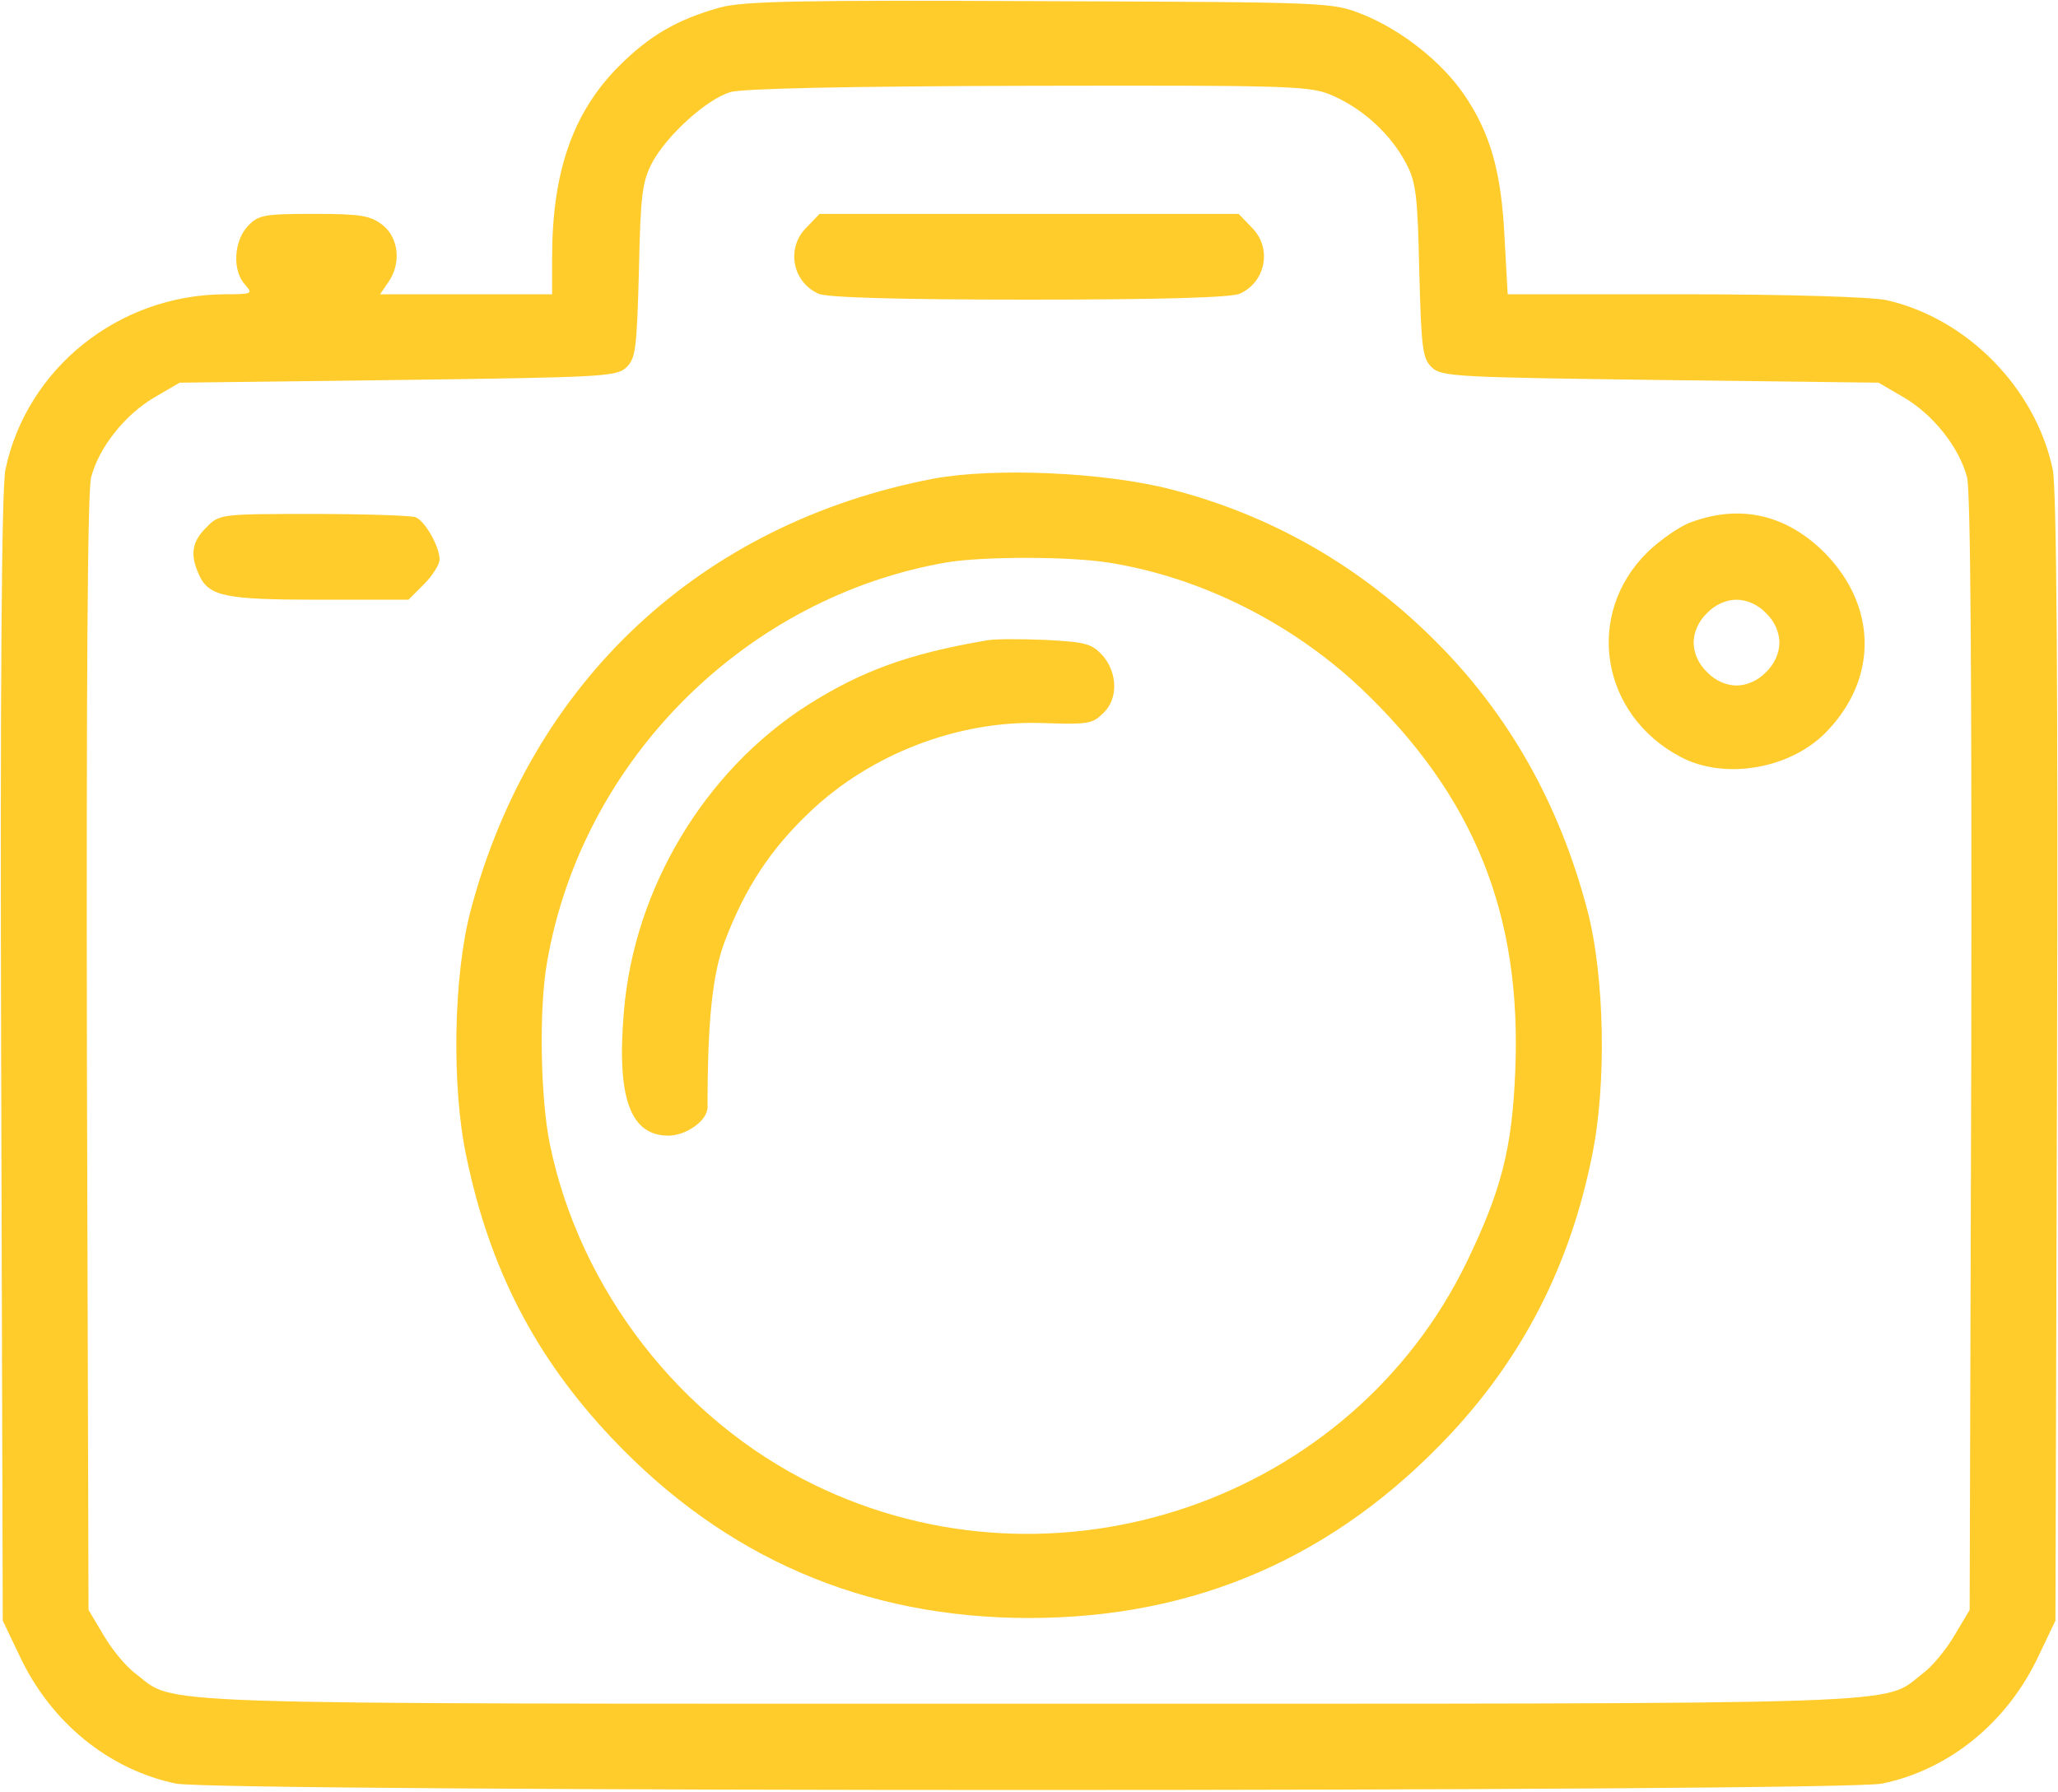
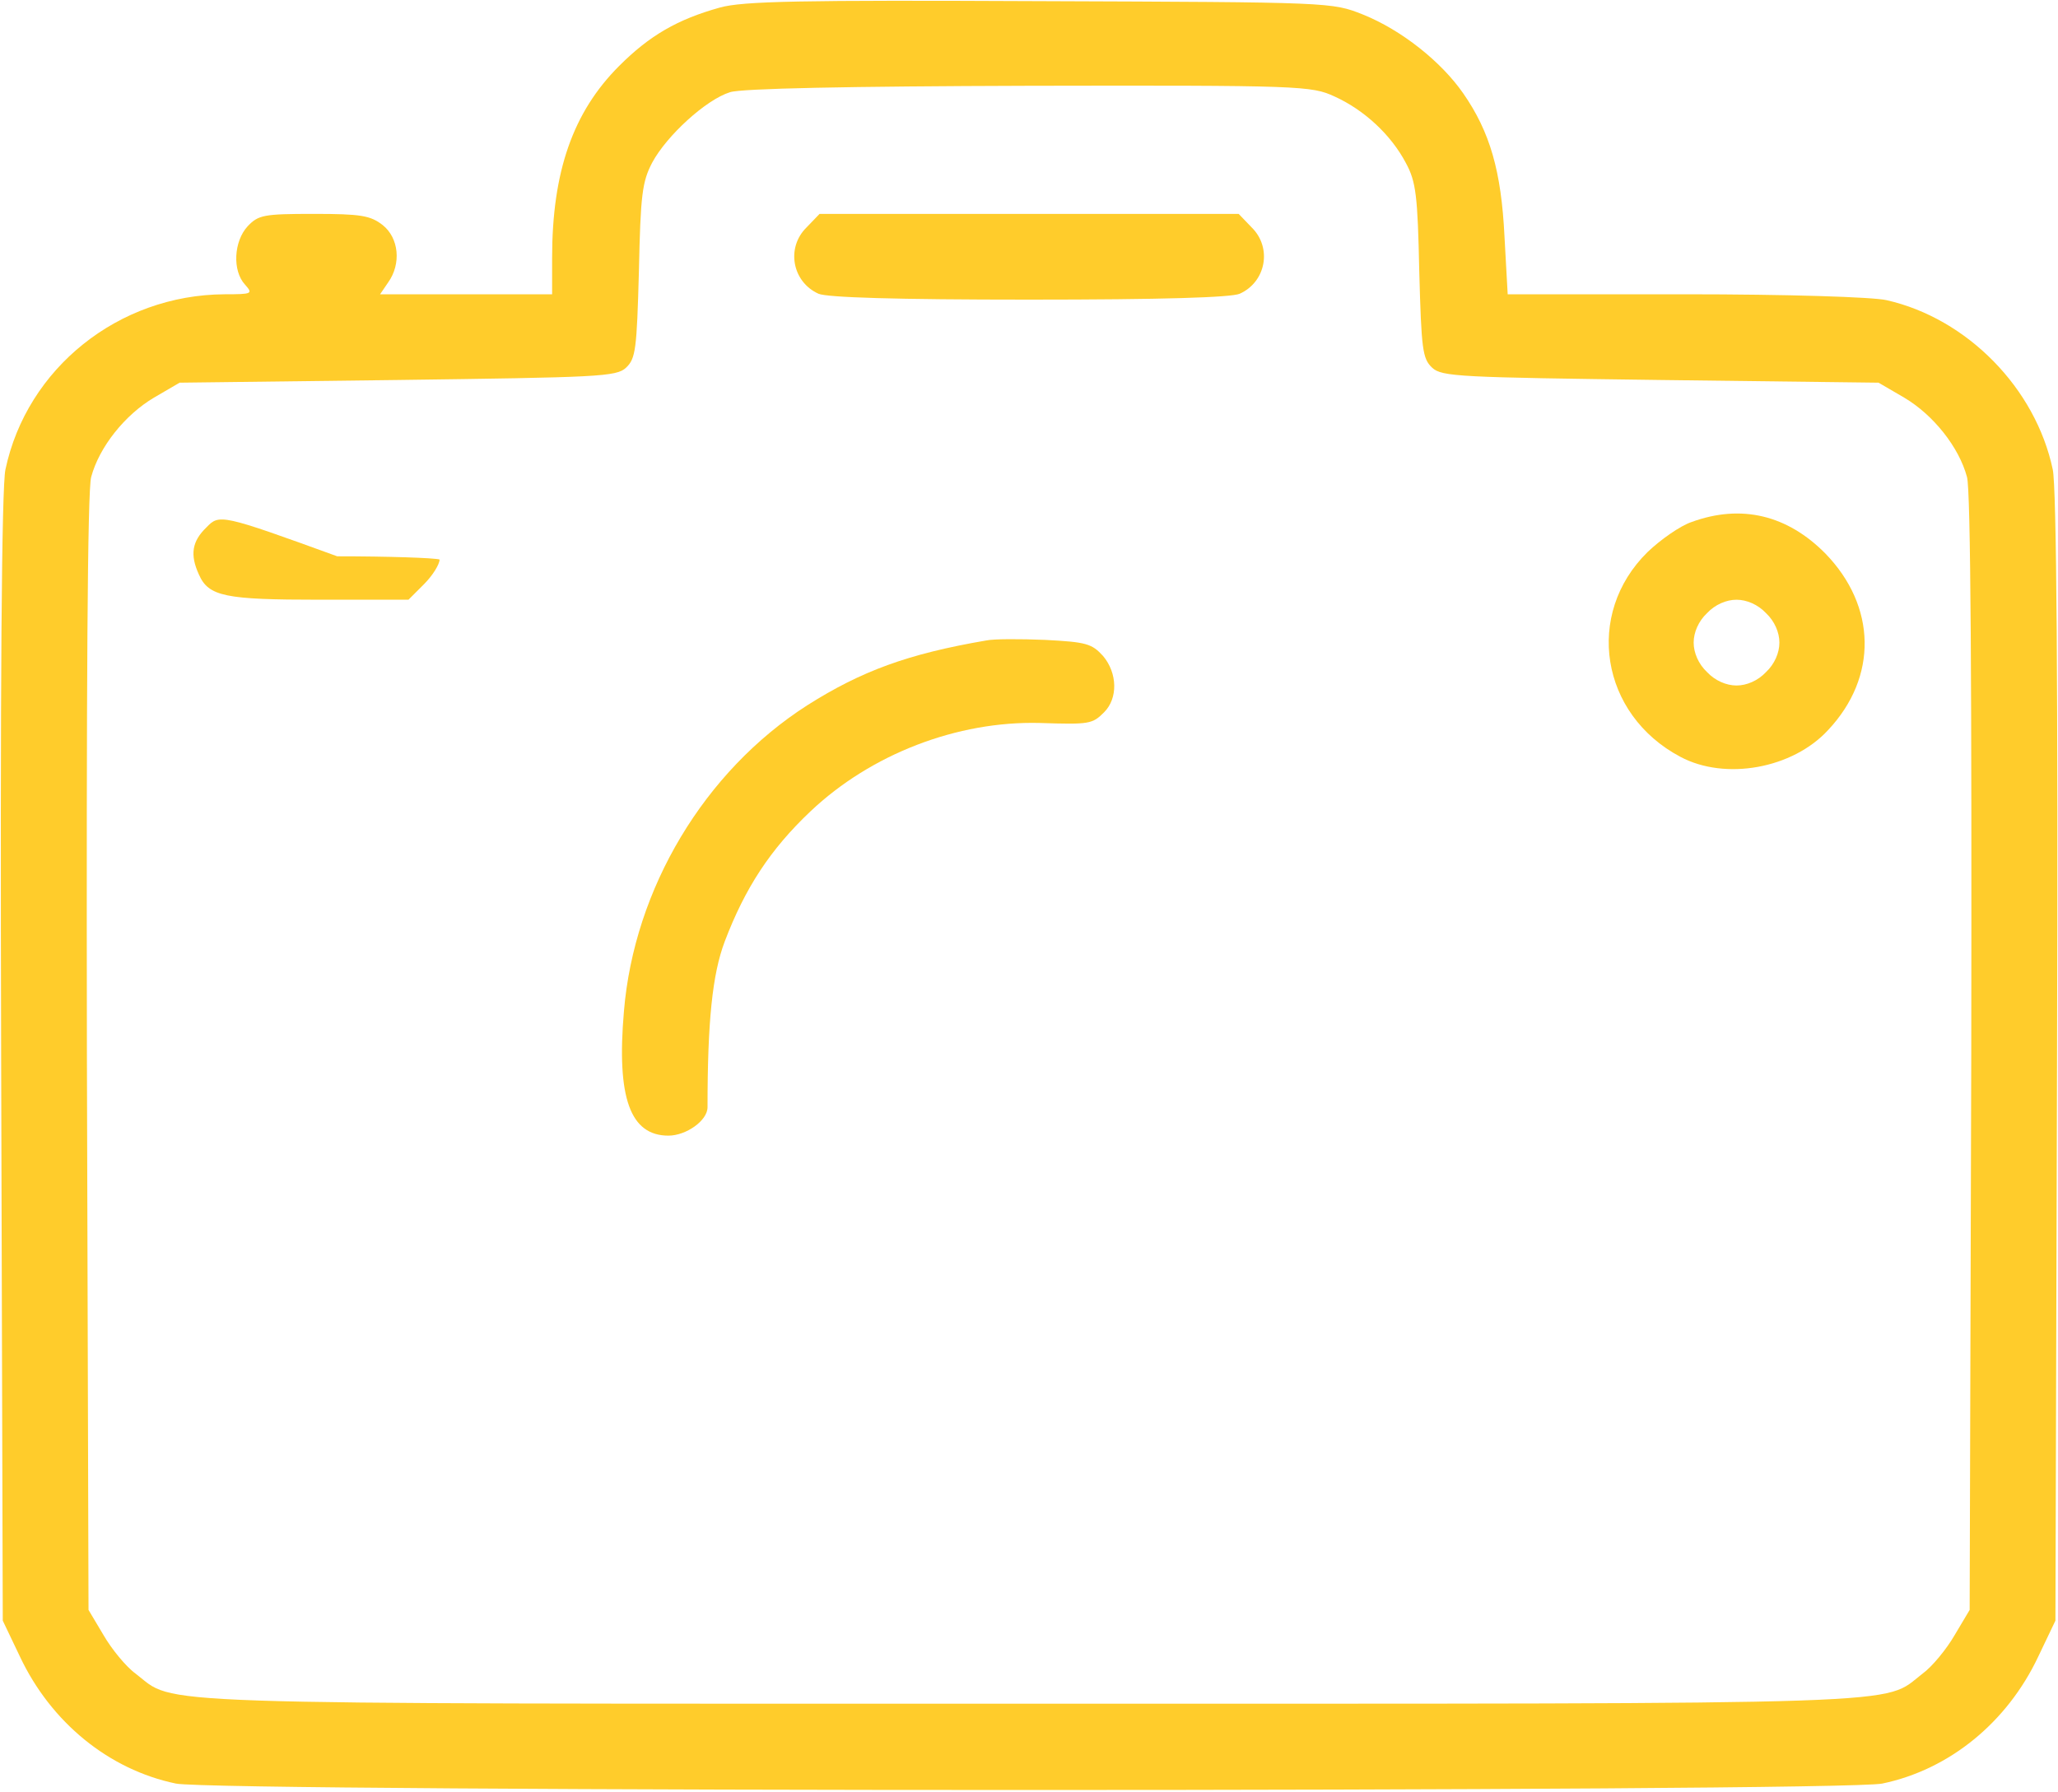
<svg xmlns="http://www.w3.org/2000/svg" fill="#ffcc2b" height="854" preserveAspectRatio="xMidYMid meet" version="1" viewBox="9.6 73.3 980.7 854.0" width="980.7" zoomAndPan="magnify">
  <g>
    <g id="change1_1">
      <path d="M3526.4,4341c-201.8-56.2-334.6-132.8-480.1-278.4C2826.6,3843,2727,3559.5,2727,3148.3v-173.7h-411.2h-408.6l38.3,56.2c63.8,89.4,51.1,212-25.5,273.3c-58.7,46-104.7,53.6-329.5,53.6c-237.5,0-263.1-5.1-314.1-58.7c-66.4-71.5-74.1-212-12.8-278.4c38.3-43.4,35.8-46-97.1-46c-505.7-2.6-942.4-352.4-1044.6-835.1c-17.9-81.7-25.5-1031.8-20.4-2804.2l7.7-2681.6l81.7-171.1c148.1-314.1,423.9-538.9,743.2-605.3c191.5-40.9,7940.2-40.9,8131.7,0c319.2,66.4,595.1,291.2,743.2,605.3l81.7,171.1l7.7,2681.6c5.1,1772.4-2.5,2722.5-20.4,2804.2c-81.7,388.2-408.6,720.2-791.7,807c-66.4,15.3-475,28.1-960.3,28.1h-845.4l-15.3,275.8c-15.3,311.6-69,498-196.7,681.9c-104.7,150.7-293.7,301.4-477.6,375.4c-148.1,58.7-148.1,58.7-1540,63.8C3909.5,4376.8,3636.2,4371.7,3526.4,4341z M6455.7,3917.1c140.5-63.8,268.2-181.3,339.7-316.7c48.5-89.4,56.2-155.8,63.8-515.9c10.2-372.9,15.3-416.3,61.3-459.7c46-43.4,132.8-46,1090.5-58.7l1036.9-12.8l122.6-71.5c137.9-81.7,260.5-235,298.8-378c17.9-61.3,23-1011.4,20.4-2748l-7.7-2651l-71.5-120c-38.3-66.4-107.3-150.7-153.2-183.9c-196.7-150.7,51.1-143-4257.4-143c-4308.5,0-4060.8-7.7-4257.4,143c-46,33.2-114.9,117.5-153.2,183.9l-71.5,120l-7.7,2651c-2.6,1736.7,2.5,2686.7,20.4,2748c38.3,143,160.9,296.3,298.8,378l122.6,71.5l1036.9,12.8c957.7,12.8,1044.6,15.3,1090.5,58.7c46,43.4,51.1,86.8,61.3,459.7c7.7,362.7,15.3,426.5,63.8,518.5c69,127.7,255.4,298.8,370.3,334.6c53.6,17.9,561.9,28.1,1425.1,30.6C6294.8,3970.7,6345.9,3968.1,6455.7,3917.1z" transform="matrix(.1 0 0 -.1 0 511)" />
      <path d="M3940.1,3293.9c-99.6-97-69-260.5,56.2-316.7c40.8-17.9,367.8-28.1,1003.7-28.1c635.9,0,962.8,10.2,1003.7,28.1c125.2,56.2,155.8,219.6,56.2,316.7l-61.3,63.8H5000h-998.6L3940.1,3293.9z" transform="matrix(.1 0 0 -.1 0 511)" />
-       <path d="M4545.4,2096.1c-1108.4-212-1918-965.4-2206.6-2058.5c-81.7-306.5-91.9-837.7-20.4-1172.3c109.8-531.2,326.9-955.2,694.7-1343.4c538.9-569.5,1202.9-855.6,1987-855.6c794.3,0,1460.8,291.1,2009.9,878.5c344.8,370.3,567,802,671.7,1320.4c71.5,339.7,61.3,865.8-23,1179.9c-132.8,503.1-375.4,932.2-725.3,1279.5c-352.4,352.5-778.9,597.6-1256.5,720.2C5360.1,2126.7,4836.6,2149.7,4545.4,2096.1z M5383.1,1695.1c431.6-68.9,863.2-283.5,1195.2-595.1c544-515.9,771.3-1082.9,738.1-1833.7c-15.3-365.2-66.4-561.9-229.9-901.5c-554.2-1144.2-1964-1624.3-3113.2-1062.4c-633.4,309-1113.5,927.1-1256.5,1619.2c-46,222.2-53.6,653.8-12.8,876c168.6,962.8,950.1,1736.7,1907.8,1900.1C4790.6,1725.8,5194.1,1725.8,5383.1,1695.1z" transform="matrix(.1 0 0 -.1 0 511)" />
      <path d="M4795.7,1324.8c-372.9-63.8-595.1-145.6-853-309c-490.4-314.1-824.9-873.4-873.5-1458.3c-35.8-413.7,30.7-592.5,212-592.5c84.3,0,186.4,71.5,186.4,135.4c0,408.6,23,633.4,81.7,789.2c97,255.4,217.1,439.3,408.6,620.6c288.6,273.3,699.8,431.6,1093.1,421.4c237.5-7.7,250.3-5.1,306.5,51.1c66.4,66.4,63.8,186.4-5.1,268.2c-53.6,58.7-79.2,66.4-275.8,76.6C4956.6,1332.5,4831.4,1332.5,4795.7,1324.8z" transform="matrix(.1 0 0 -.1 0 511)" />
-       <path d="M1079.7,1863.7c-69-66.4-79.2-130.3-35.8-224.7c46-104.7,125.1-120,574.6-120h424l74.1,74.1c40.9,40.9,74.1,94.5,74.1,117.5c0,61.3-69,183.9-114.9,201.8c-23,7.7-242.6,15.3-487.8,15.3C1148.7,1927.5,1141,1927.5,1079.7,1863.7z" transform="matrix(.1 0 0 -.1 0 511)" />
+       <path d="M1079.7,1863.7c-69-66.4-79.2-130.3-35.8-224.7c46-104.7,125.1-120,574.6-120h424l74.1,74.1c40.9,40.9,74.1,94.5,74.1,117.5c-23,7.7-242.6,15.3-487.8,15.3C1148.7,1927.5,1141,1927.5,1079.7,1863.7z" transform="matrix(.1 0 0 -.1 0 511)" />
      <path d="M8156.6,1889.2c-53.6-17.9-148.1-84.3-209.4-143C7645.9,1450,7722.5,972.4,8103,770.6c214.5-114.9,536.3-56.2,704.9,127.7c237.5,252.8,229.9,589.9-12.8,840.2C8613.8,1922.4,8394.2,1976.1,8156.6,1889.2z M8511.6,1455.1c40.8-38.3,63.8-91.9,63.8-140.5s-23-102.2-63.8-140.5c-38.3-40.9-91.9-63.9-140.5-63.9s-102.2,23-140.5,63.9c-40.8,38.3-63.8,91.9-63.8,140.5s23,102.2,63.8,140.5c38.3,40.9,91.9,63.8,140.5,63.8S8473.3,1495.9,8511.6,1455.1z" transform="matrix(.1 0 0 -.1 0 511)" />
    </g>
  </g>
</svg>